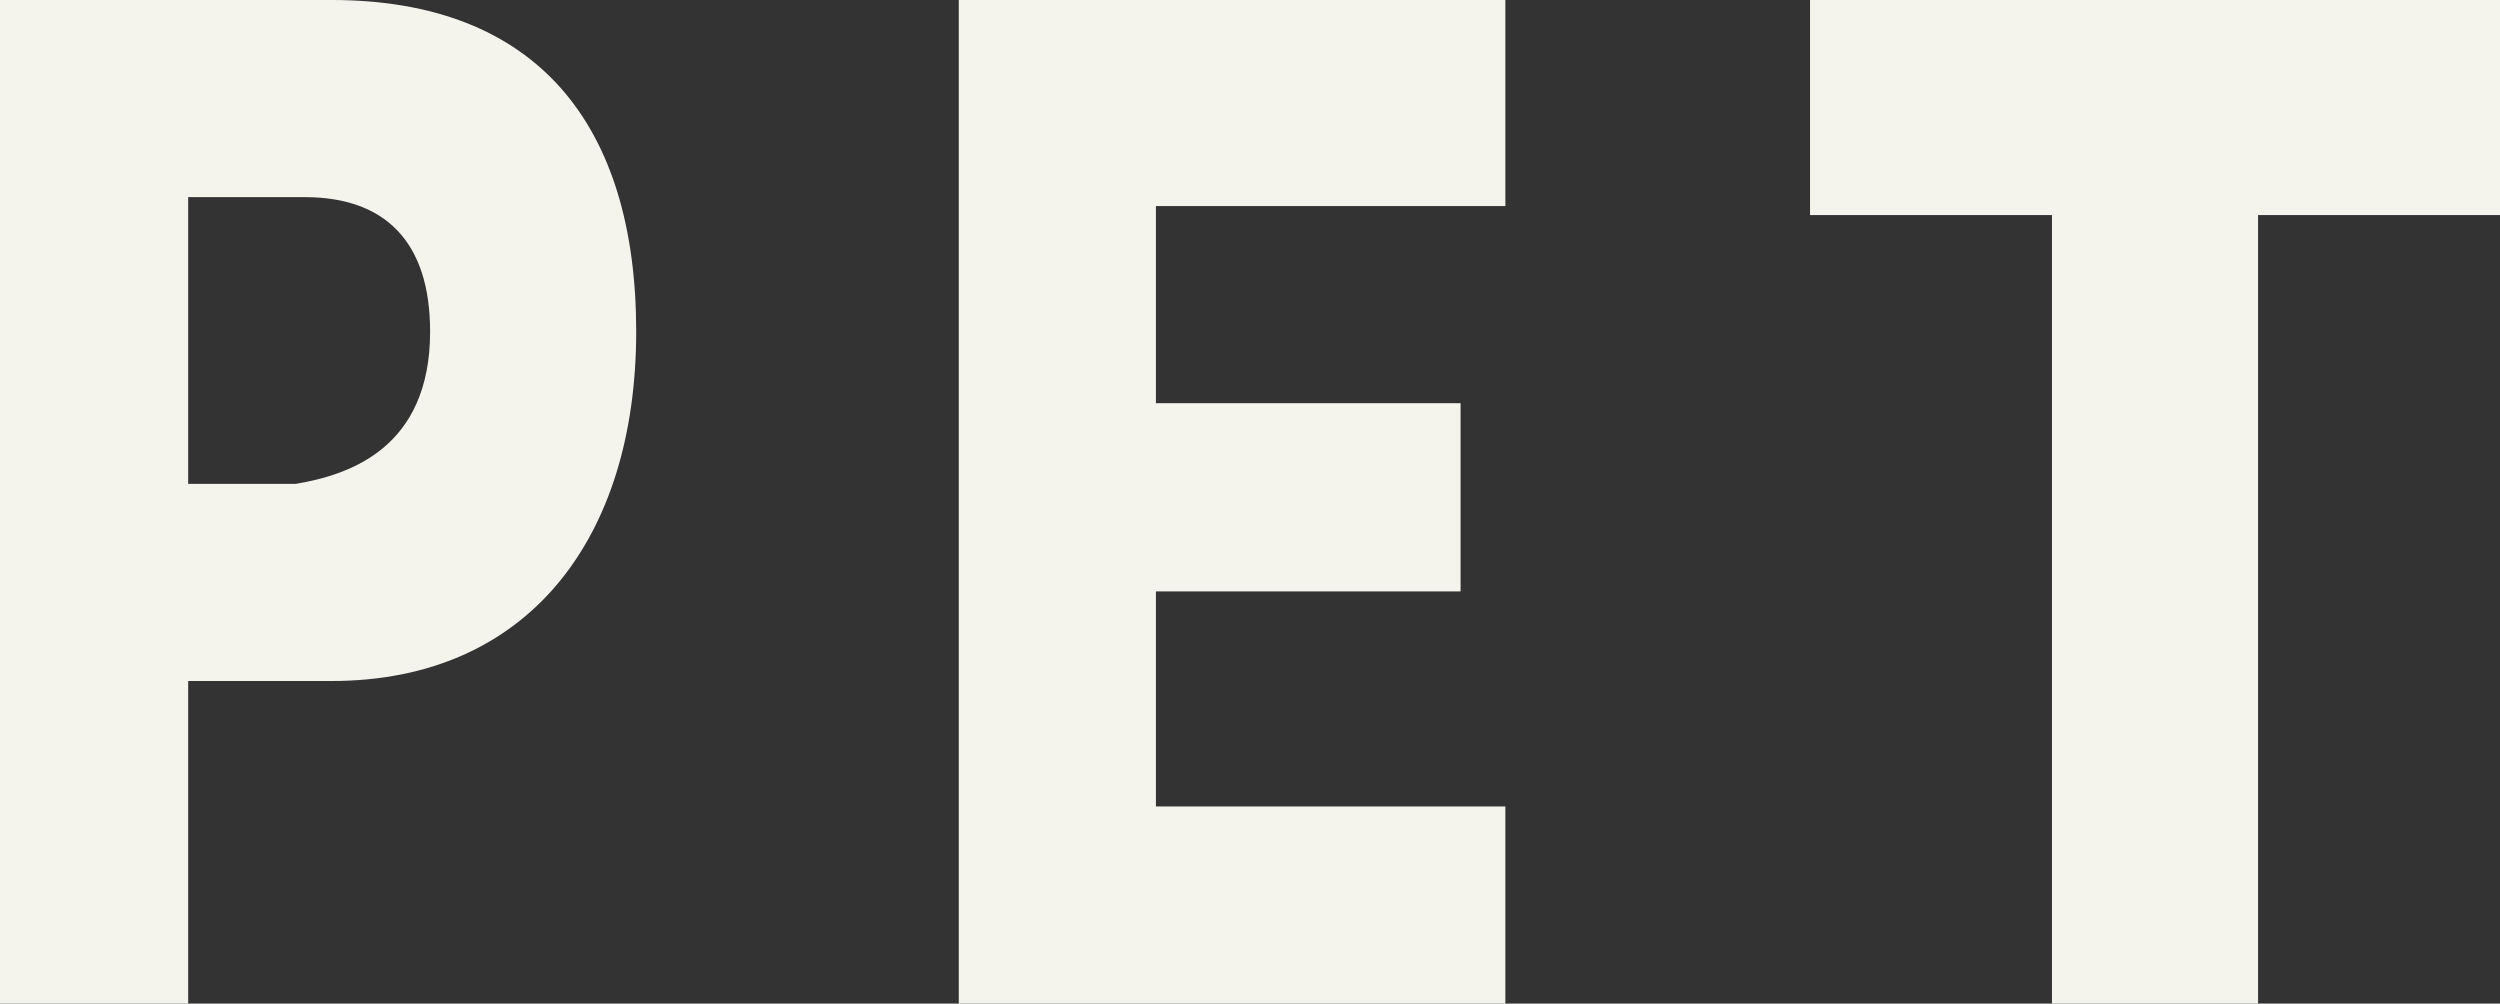
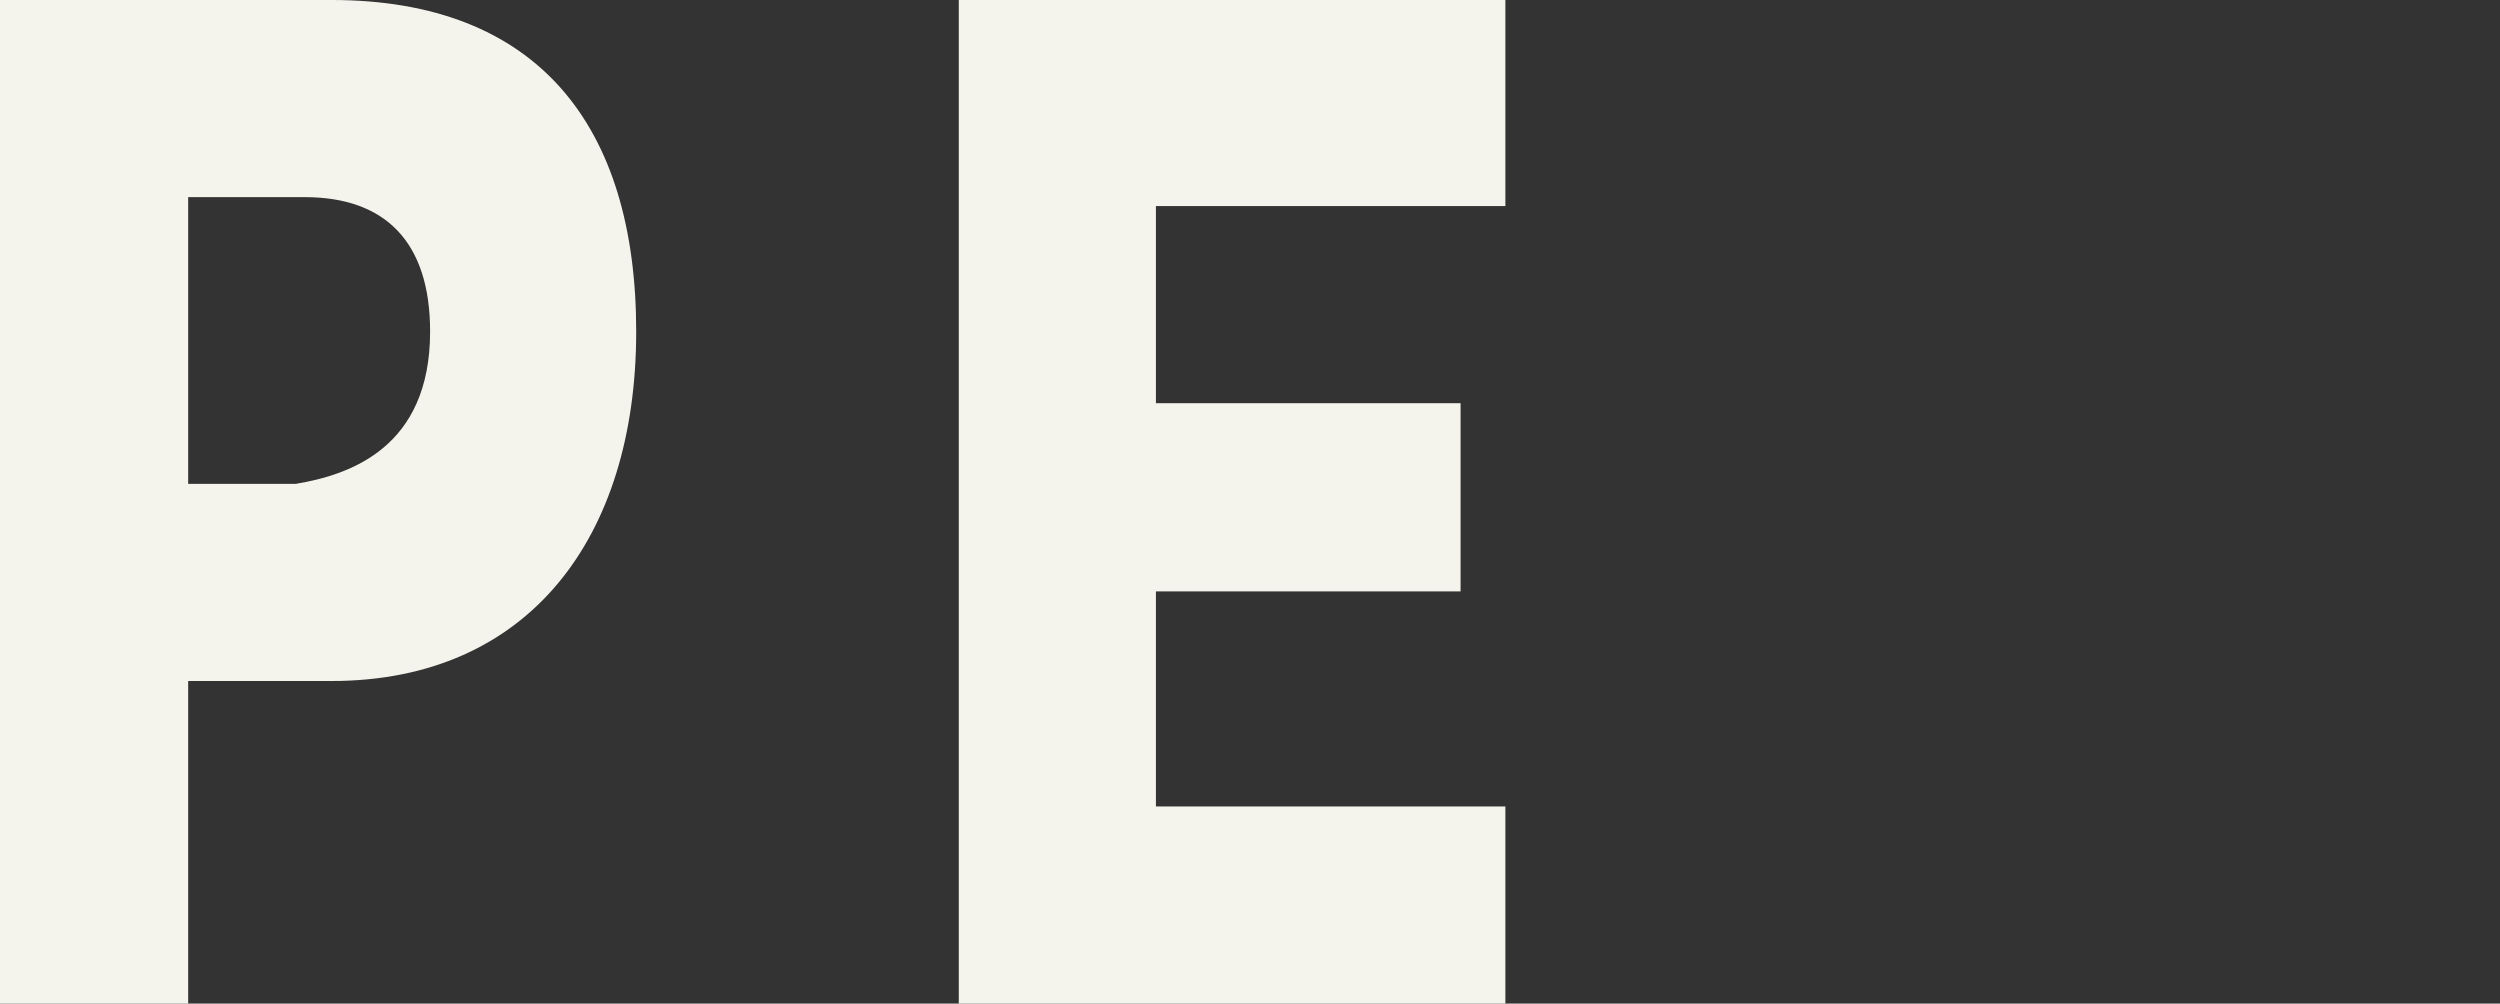
<svg xmlns="http://www.w3.org/2000/svg" version="1.1" id="レイヤー_1" x="0px" y="0px" viewBox="0 0 27.9 11.2" style="enable-background:new 0 0 27.9 11.2;" xml:space="preserve">
  <rect x="0" y="0" width="27.9" height="11.2" fill="#333333" stroke="none" />
  <g>
    <g>
      <path style="fill:#F5F4EC;" d="M7.1,3.7c0,2.3-1.2,3.9-3.4,3.9H2.1v3.7H0V0h3.7C6,0,7.1,1.4,7.1,3.7z M4.8,3.7    c0-1-0.5-1.5-1.4-1.5H2.1v3.2h1.2C3.9,5.3,4.8,5,4.8,3.7z" />
      <path style="fill:#F5F4EC;" d="M16.8,9v2.3h-6.1V0h6.1v2.3h-3.9v2.2h3.4v2.1h-3.4V9H16.8z" />
-       <path style="fill:#F5F4EC;" d="M27.9,2.4h-2.7v8.8h-2.3V2.4h-2.7V0h7.7V2.4z" />
    </g>
  </g>
</svg>